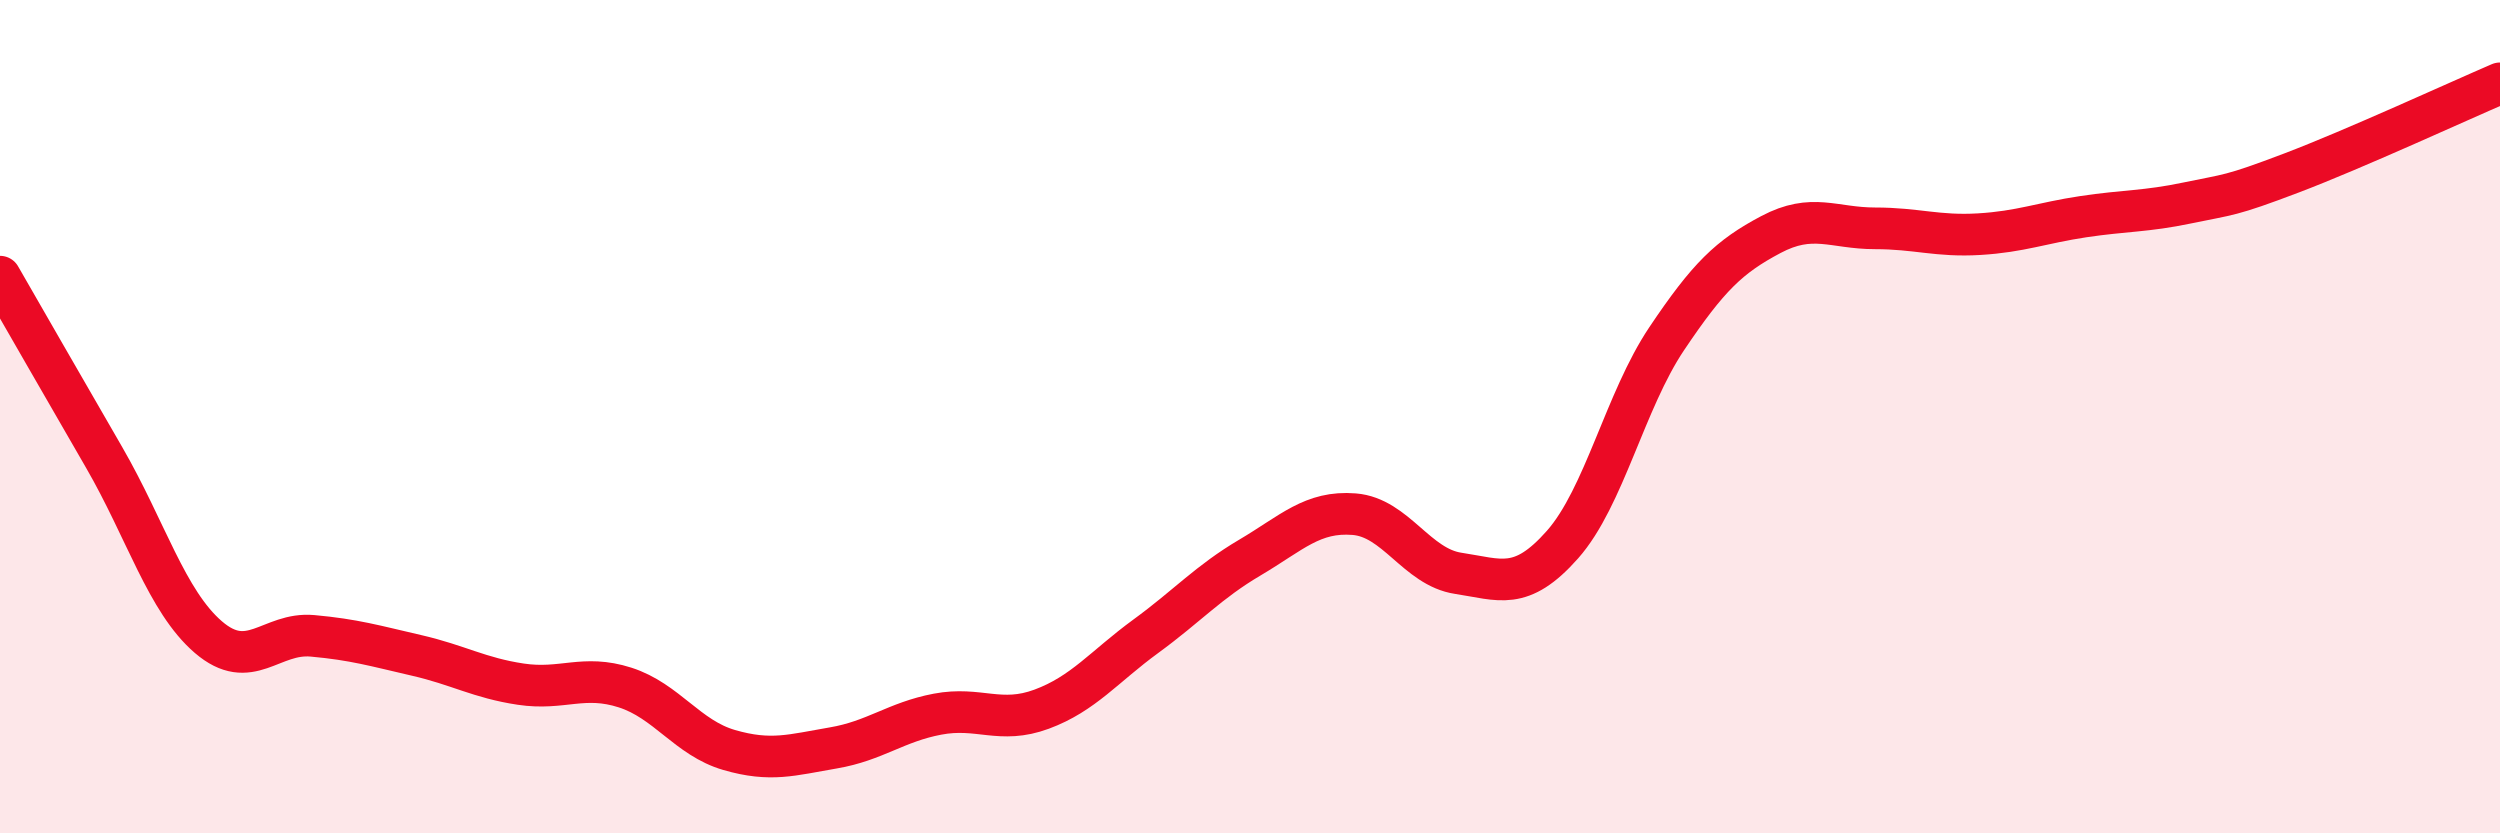
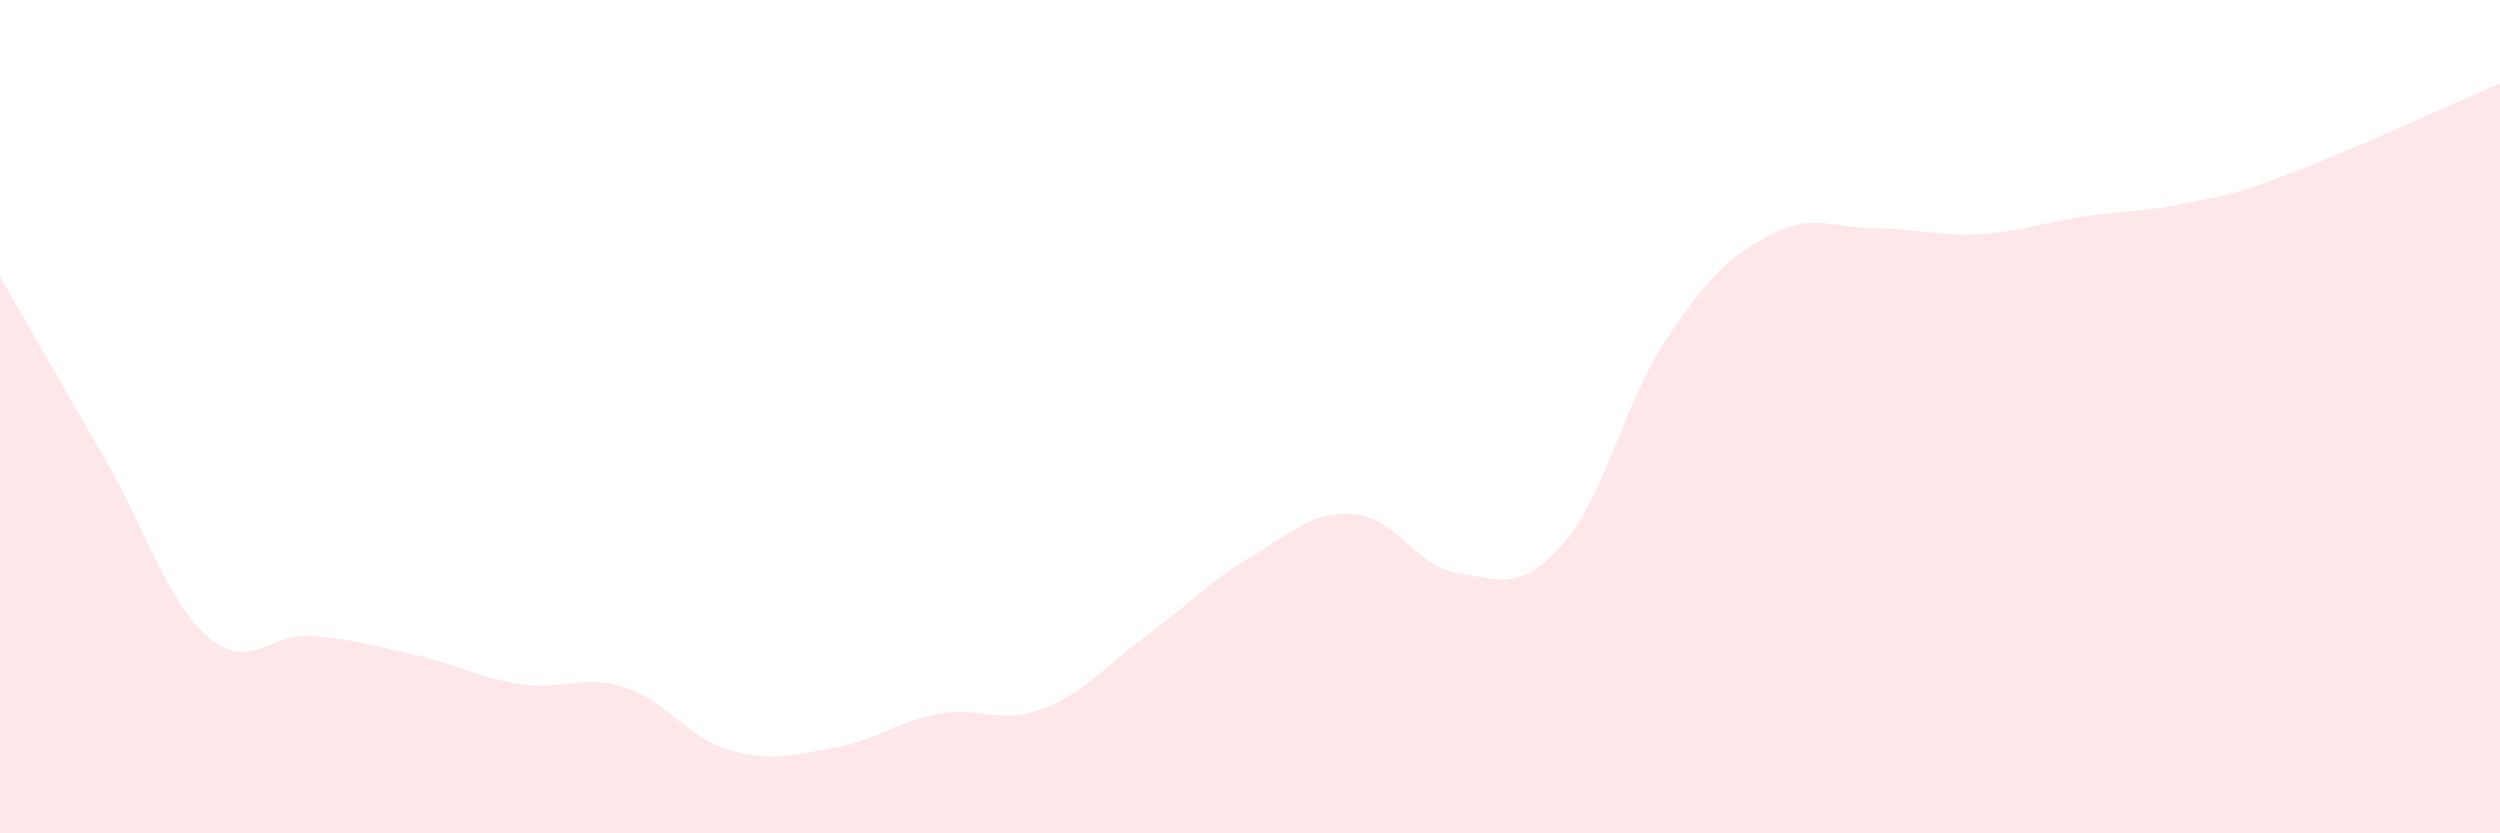
<svg xmlns="http://www.w3.org/2000/svg" width="60" height="20" viewBox="0 0 60 20">
  <path d="M 0,6.64 C 0.5,7.51 1.5,9.25 2.5,10.98 C 3.5,12.71 4,14.43 5,15.29 C 6,16.15 6.5,15.17 7.5,15.26 C 8.5,15.35 9,15.5 10,15.73 C 11,15.96 11.5,16.27 12.5,16.42 C 13.5,16.57 14,16.18 15,16.5 C 16,16.82 16.5,17.71 17.5,18 C 18.5,18.29 19,18.12 20,17.95 C 21,17.78 21.5,17.33 22.5,17.14 C 23.5,16.95 24,17.39 25,17.02 C 26,16.65 26.5,16 27.5,15.27 C 28.5,14.54 29,13.97 30,13.38 C 31,12.79 31.5,12.26 32.5,12.34 C 33.5,12.42 34,13.61 35,13.76 C 36,13.91 36.5,14.2 37.5,13.07 C 38.5,11.94 39,9.62 40,8.13 C 41,6.64 41.5,6.16 42.5,5.63 C 43.5,5.1 44,5.48 45,5.48 C 46,5.48 46.5,5.68 47.5,5.62 C 48.5,5.56 49,5.35 50,5.2 C 51,5.05 51.5,5.08 52.5,4.87 C 53.5,4.66 53.5,4.72 55,4.15 C 56.5,3.58 59,2.43 60,2L60 20L0 20Z" fill="#EB0A25" opacity="0.1" stroke-linecap="round" stroke-linejoin="round" />
-   <path d="M 0,6.64 C 0.5,7.51 1.5,9.25 2.5,10.98 C 3.5,12.71 4,14.43 5,15.29 C 6,16.15 6.5,15.17 7.5,15.26 C 8.5,15.35 9,15.5 10,15.73 C 11,15.96 11.5,16.27 12.5,16.42 C 13.5,16.57 14,16.18 15,16.5 C 16,16.82 16.5,17.71 17.5,18 C 18.5,18.29 19,18.12 20,17.95 C 21,17.78 21.5,17.33 22.5,17.14 C 23.5,16.95 24,17.39 25,17.02 C 26,16.65 26.5,16 27.5,15.27 C 28.5,14.54 29,13.97 30,13.38 C 31,12.79 31.5,12.26 32.5,12.34 C 33.5,12.42 34,13.61 35,13.76 C 36,13.91 36.5,14.2 37.5,13.07 C 38.5,11.94 39,9.62 40,8.13 C 41,6.64 41.5,6.16 42.5,5.63 C 43.5,5.1 44,5.48 45,5.48 C 46,5.48 46.5,5.68 47.5,5.62 C 48.5,5.56 49,5.35 50,5.2 C 51,5.05 51.5,5.08 52.5,4.87 C 53.5,4.66 53.5,4.72 55,4.15 C 56.5,3.58 59,2.43 60,2" stroke="#EB0A25" stroke-width="1" fill="none" stroke-linecap="round" stroke-linejoin="round" />
</svg>